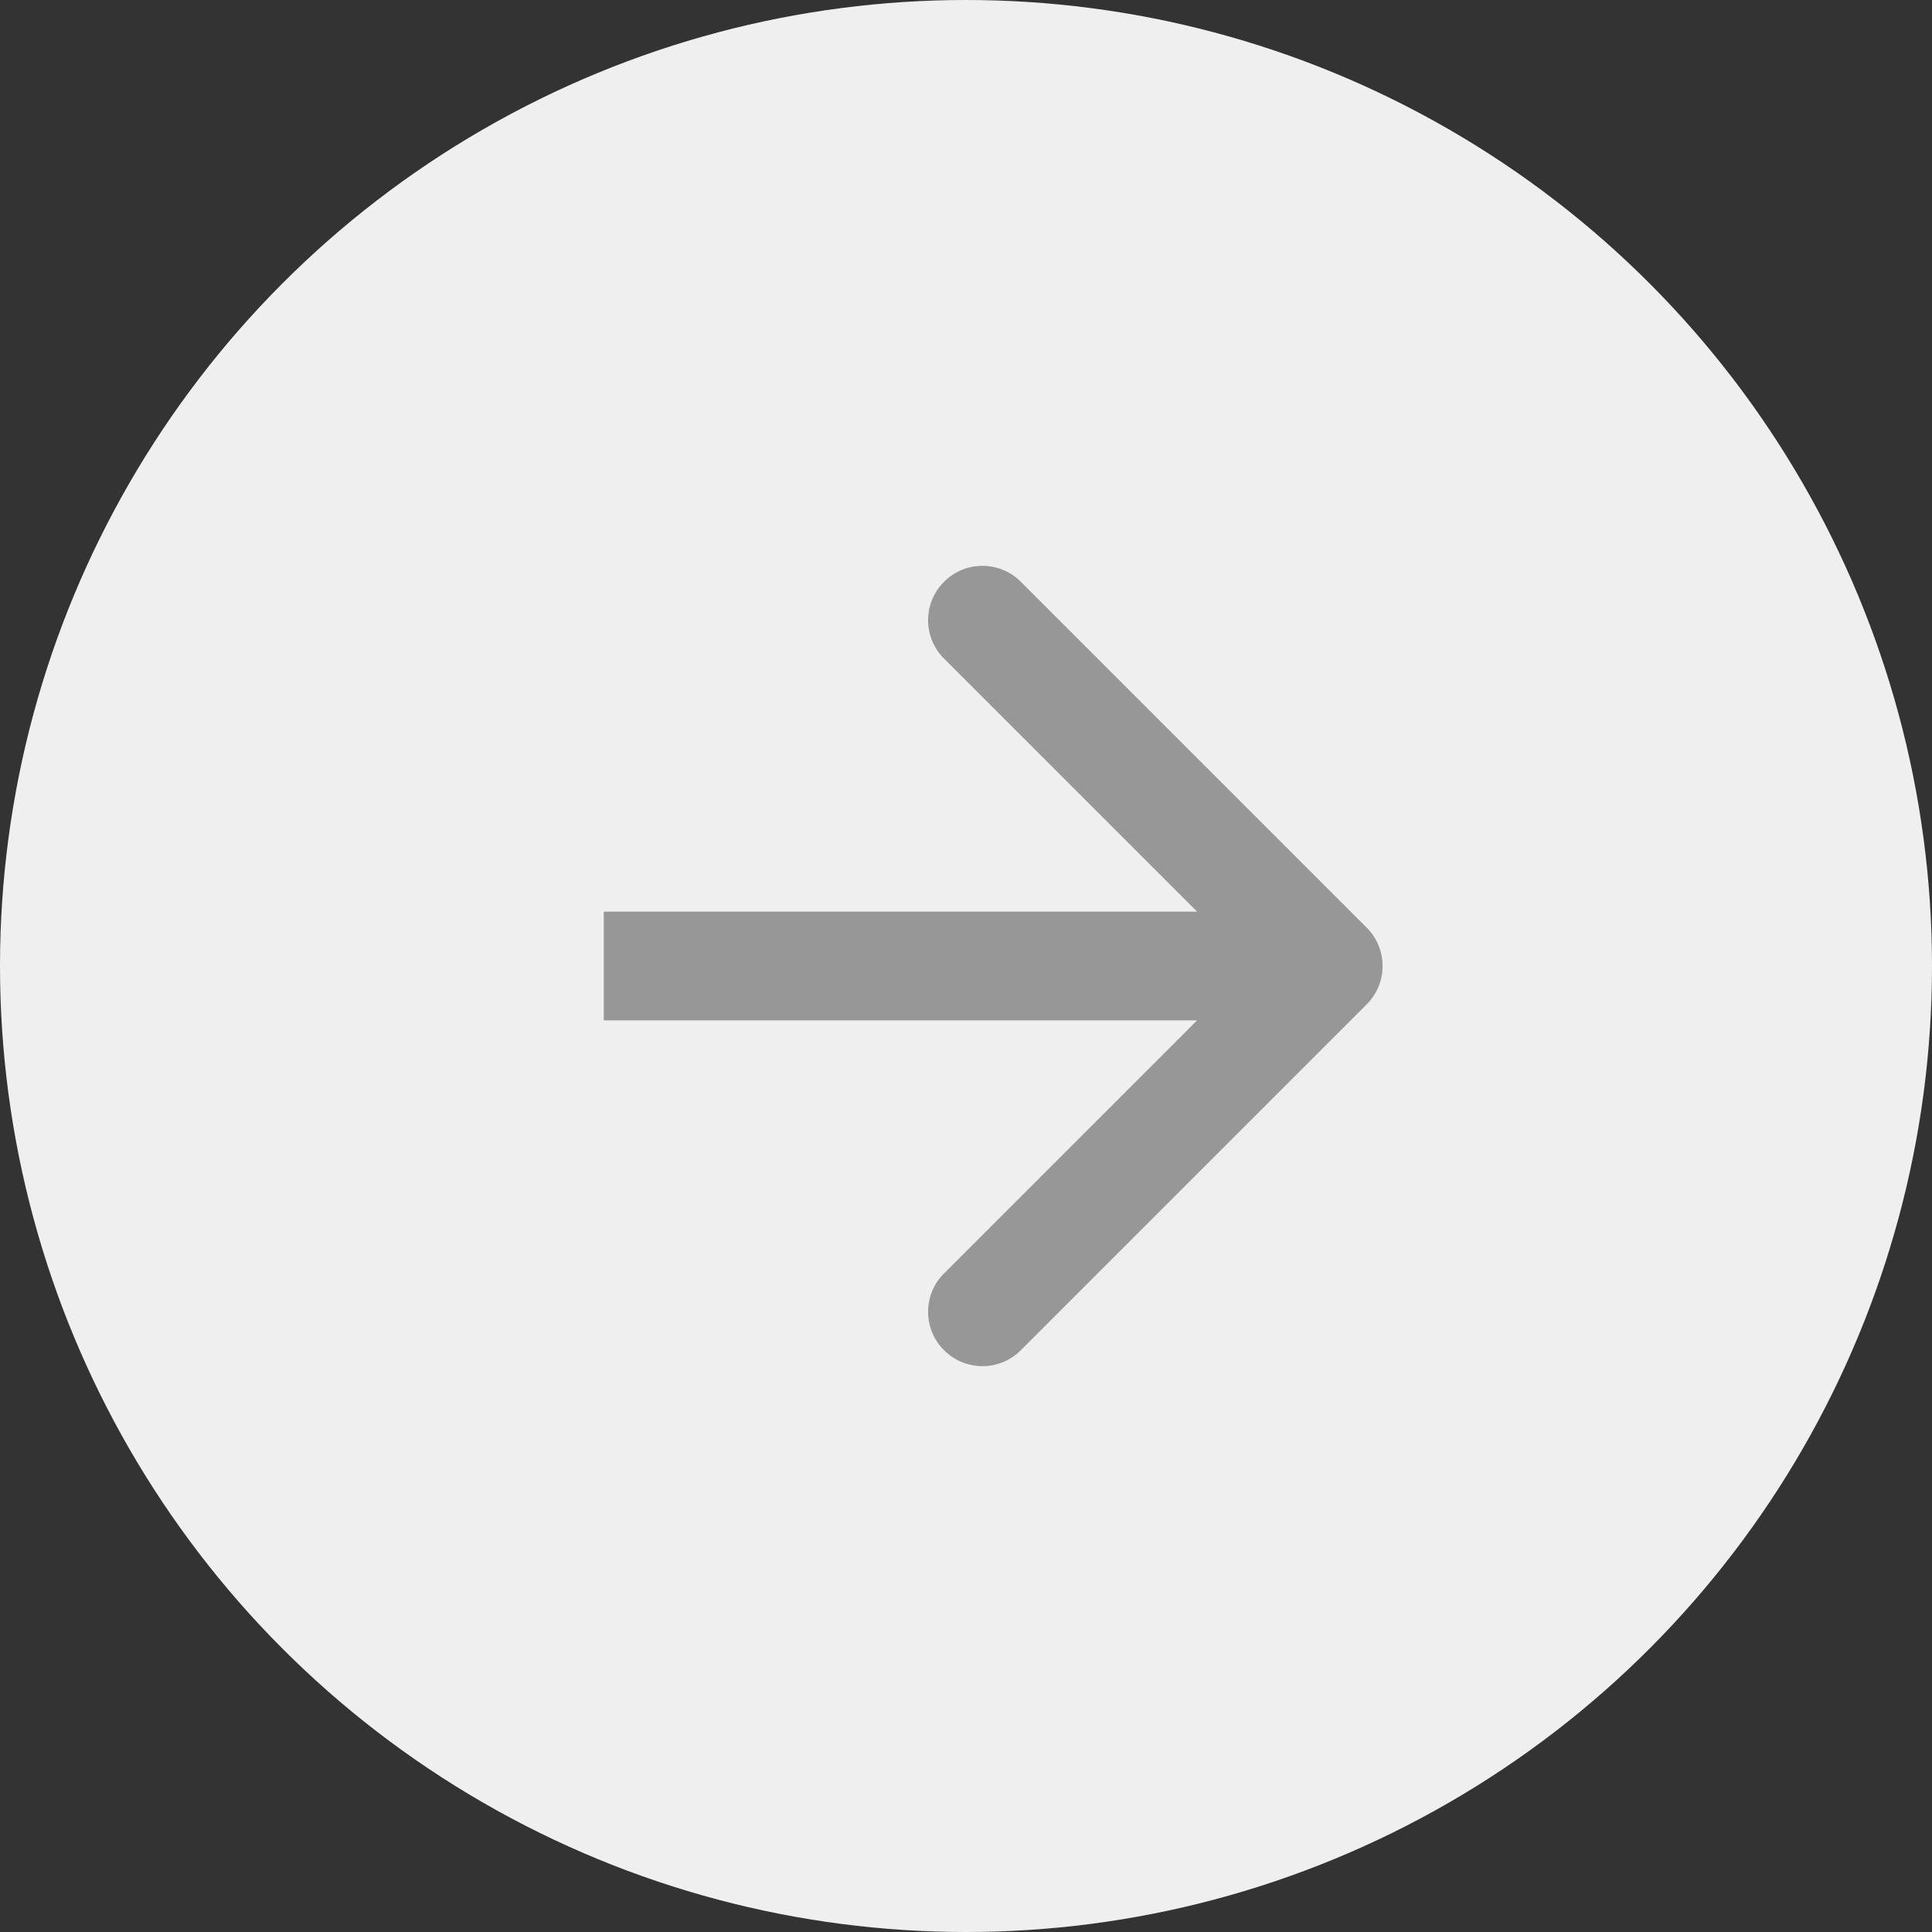
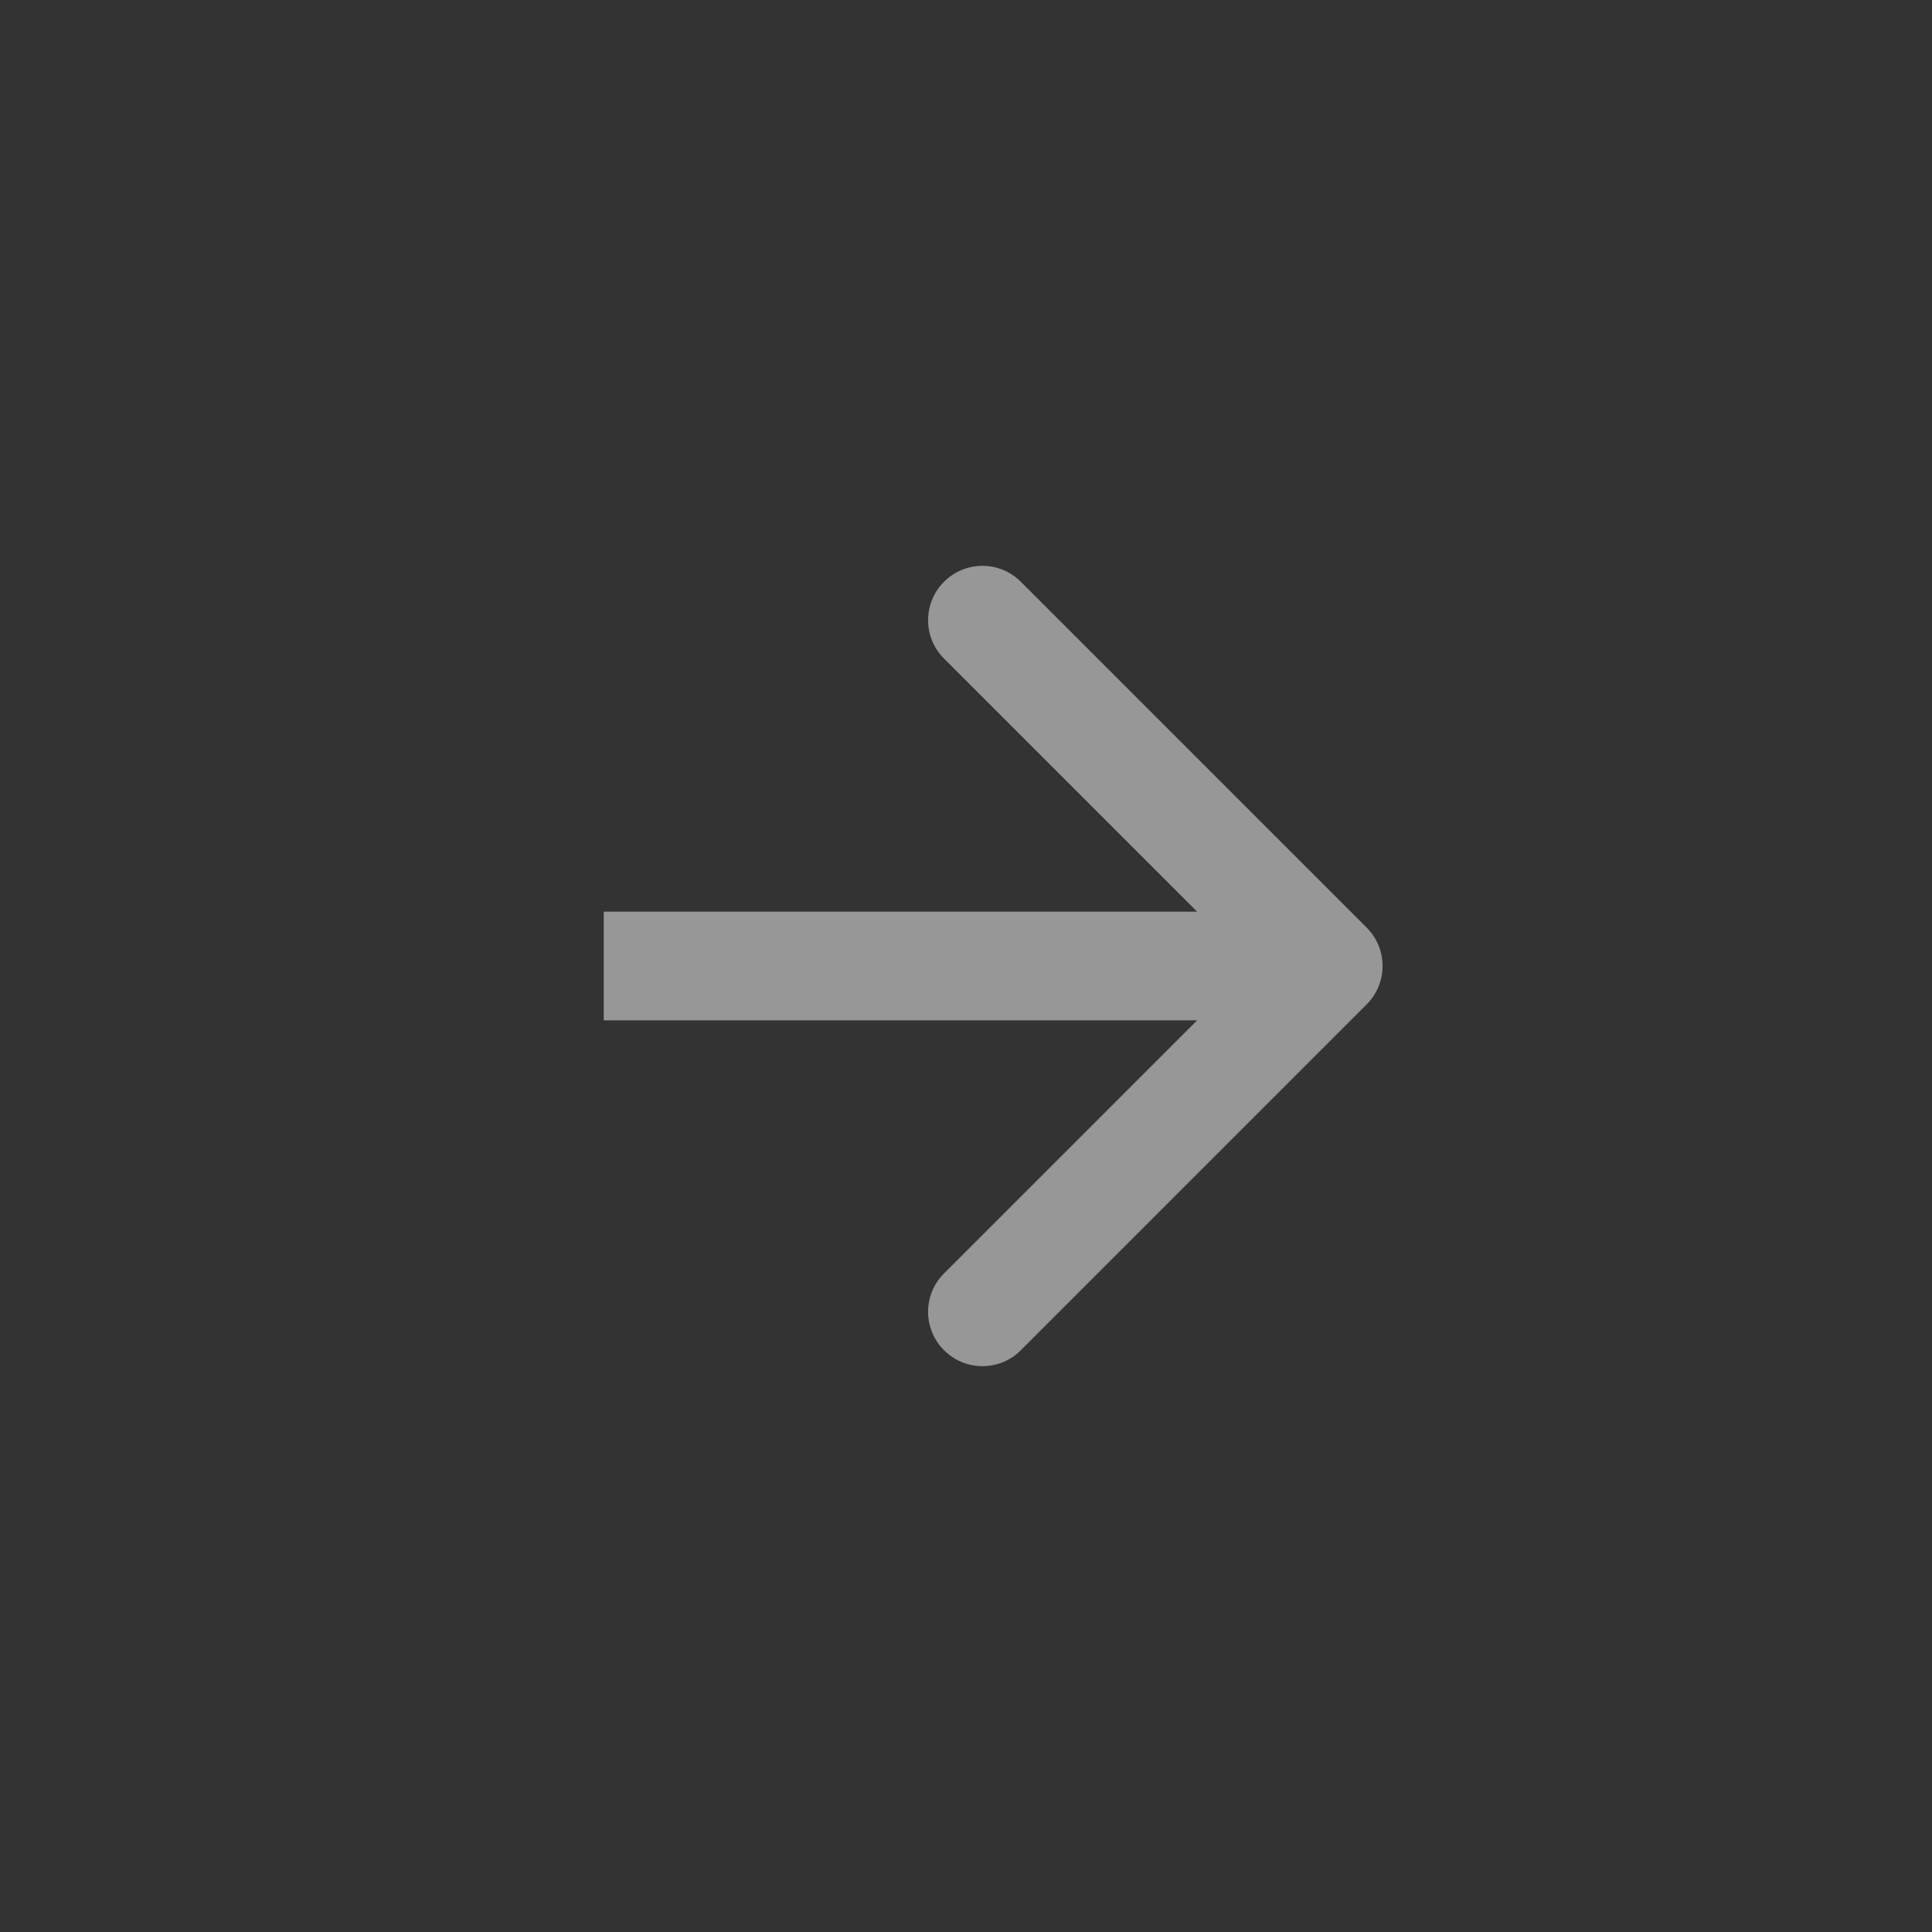
<svg xmlns="http://www.w3.org/2000/svg" width="16" height="16" viewBox="0 0 16 16" fill="none">
  <rect x="0" y="0" width="16" height="16" fill="#333333" stroke="none" />
-   <circle cx="8" cy="8" r="8" fill="#EFEFEF" />
  <path d="M11.318 8.318C11.494 8.142 11.494 7.858 11.318 7.682L8.454 4.818C8.279 4.642 7.994 4.642 7.818 4.818C7.642 4.994 7.642 5.279 7.818 5.454L10.364 8L7.818 10.546C7.642 10.721 7.642 11.006 7.818 11.182C7.994 11.358 8.279 11.358 8.454 11.182L11.318 8.318ZM5 8.45H11V7.55H5V8.45Z" fill="#979797" />
</svg>